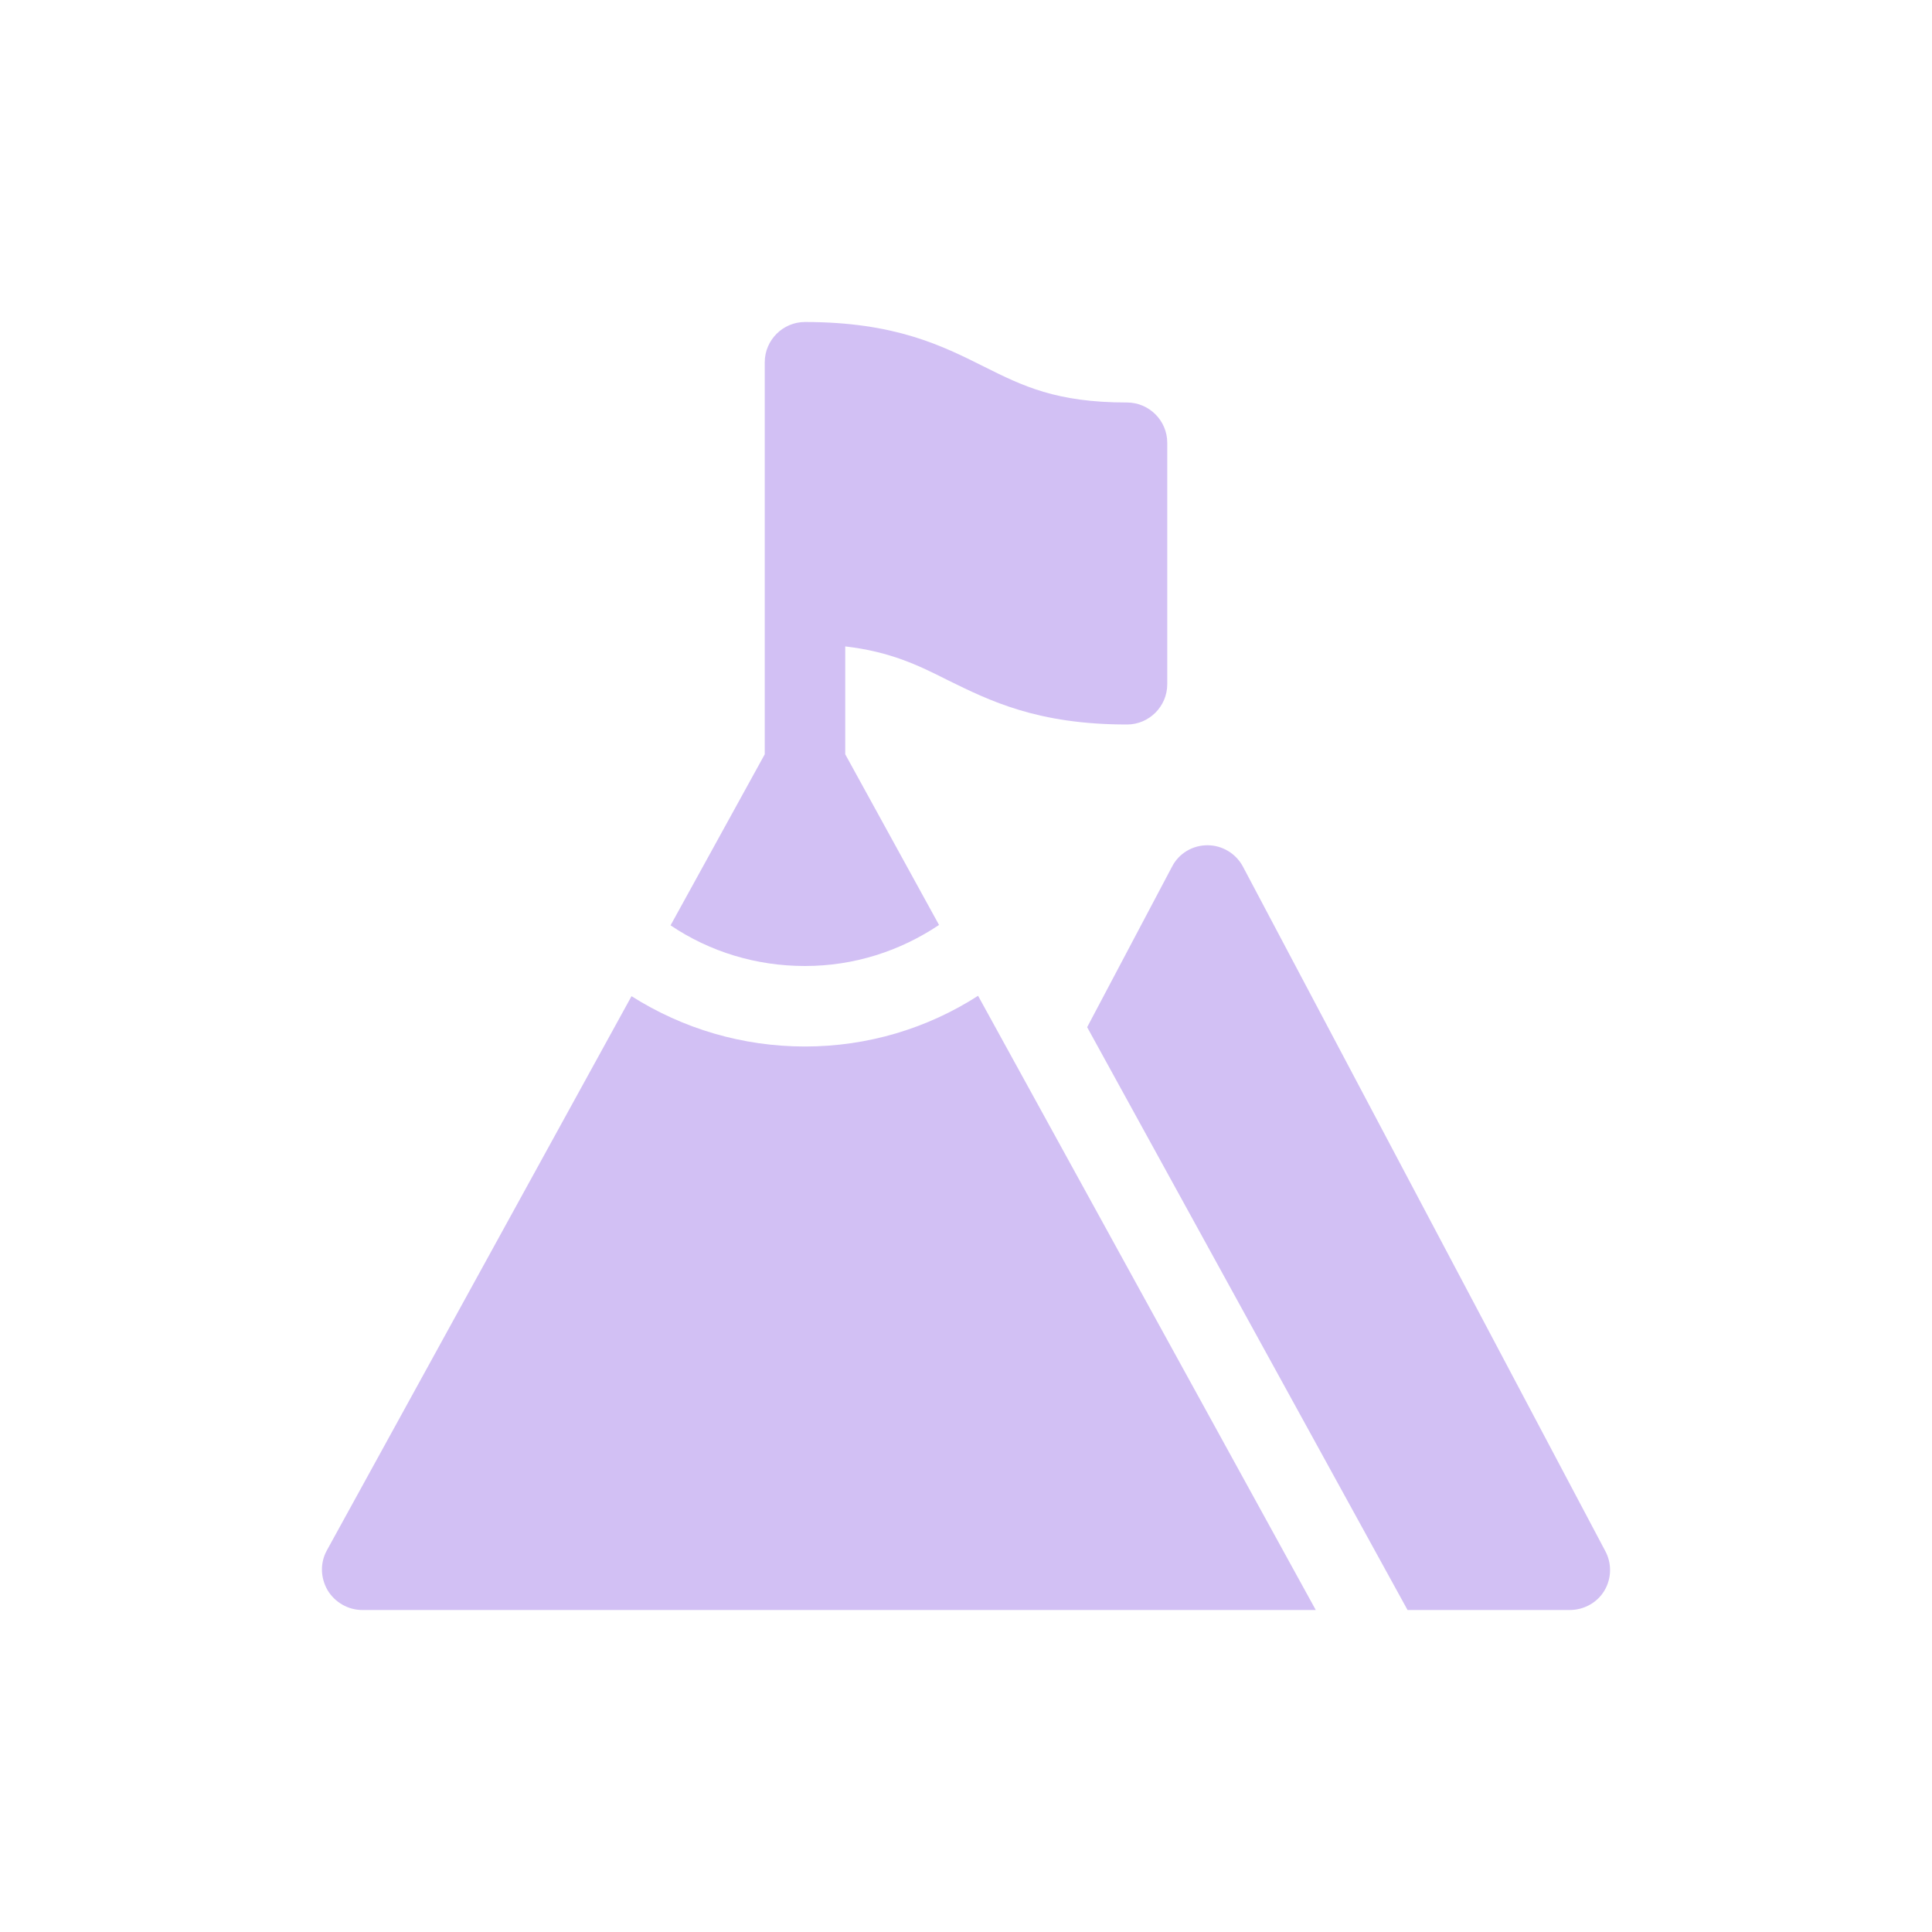
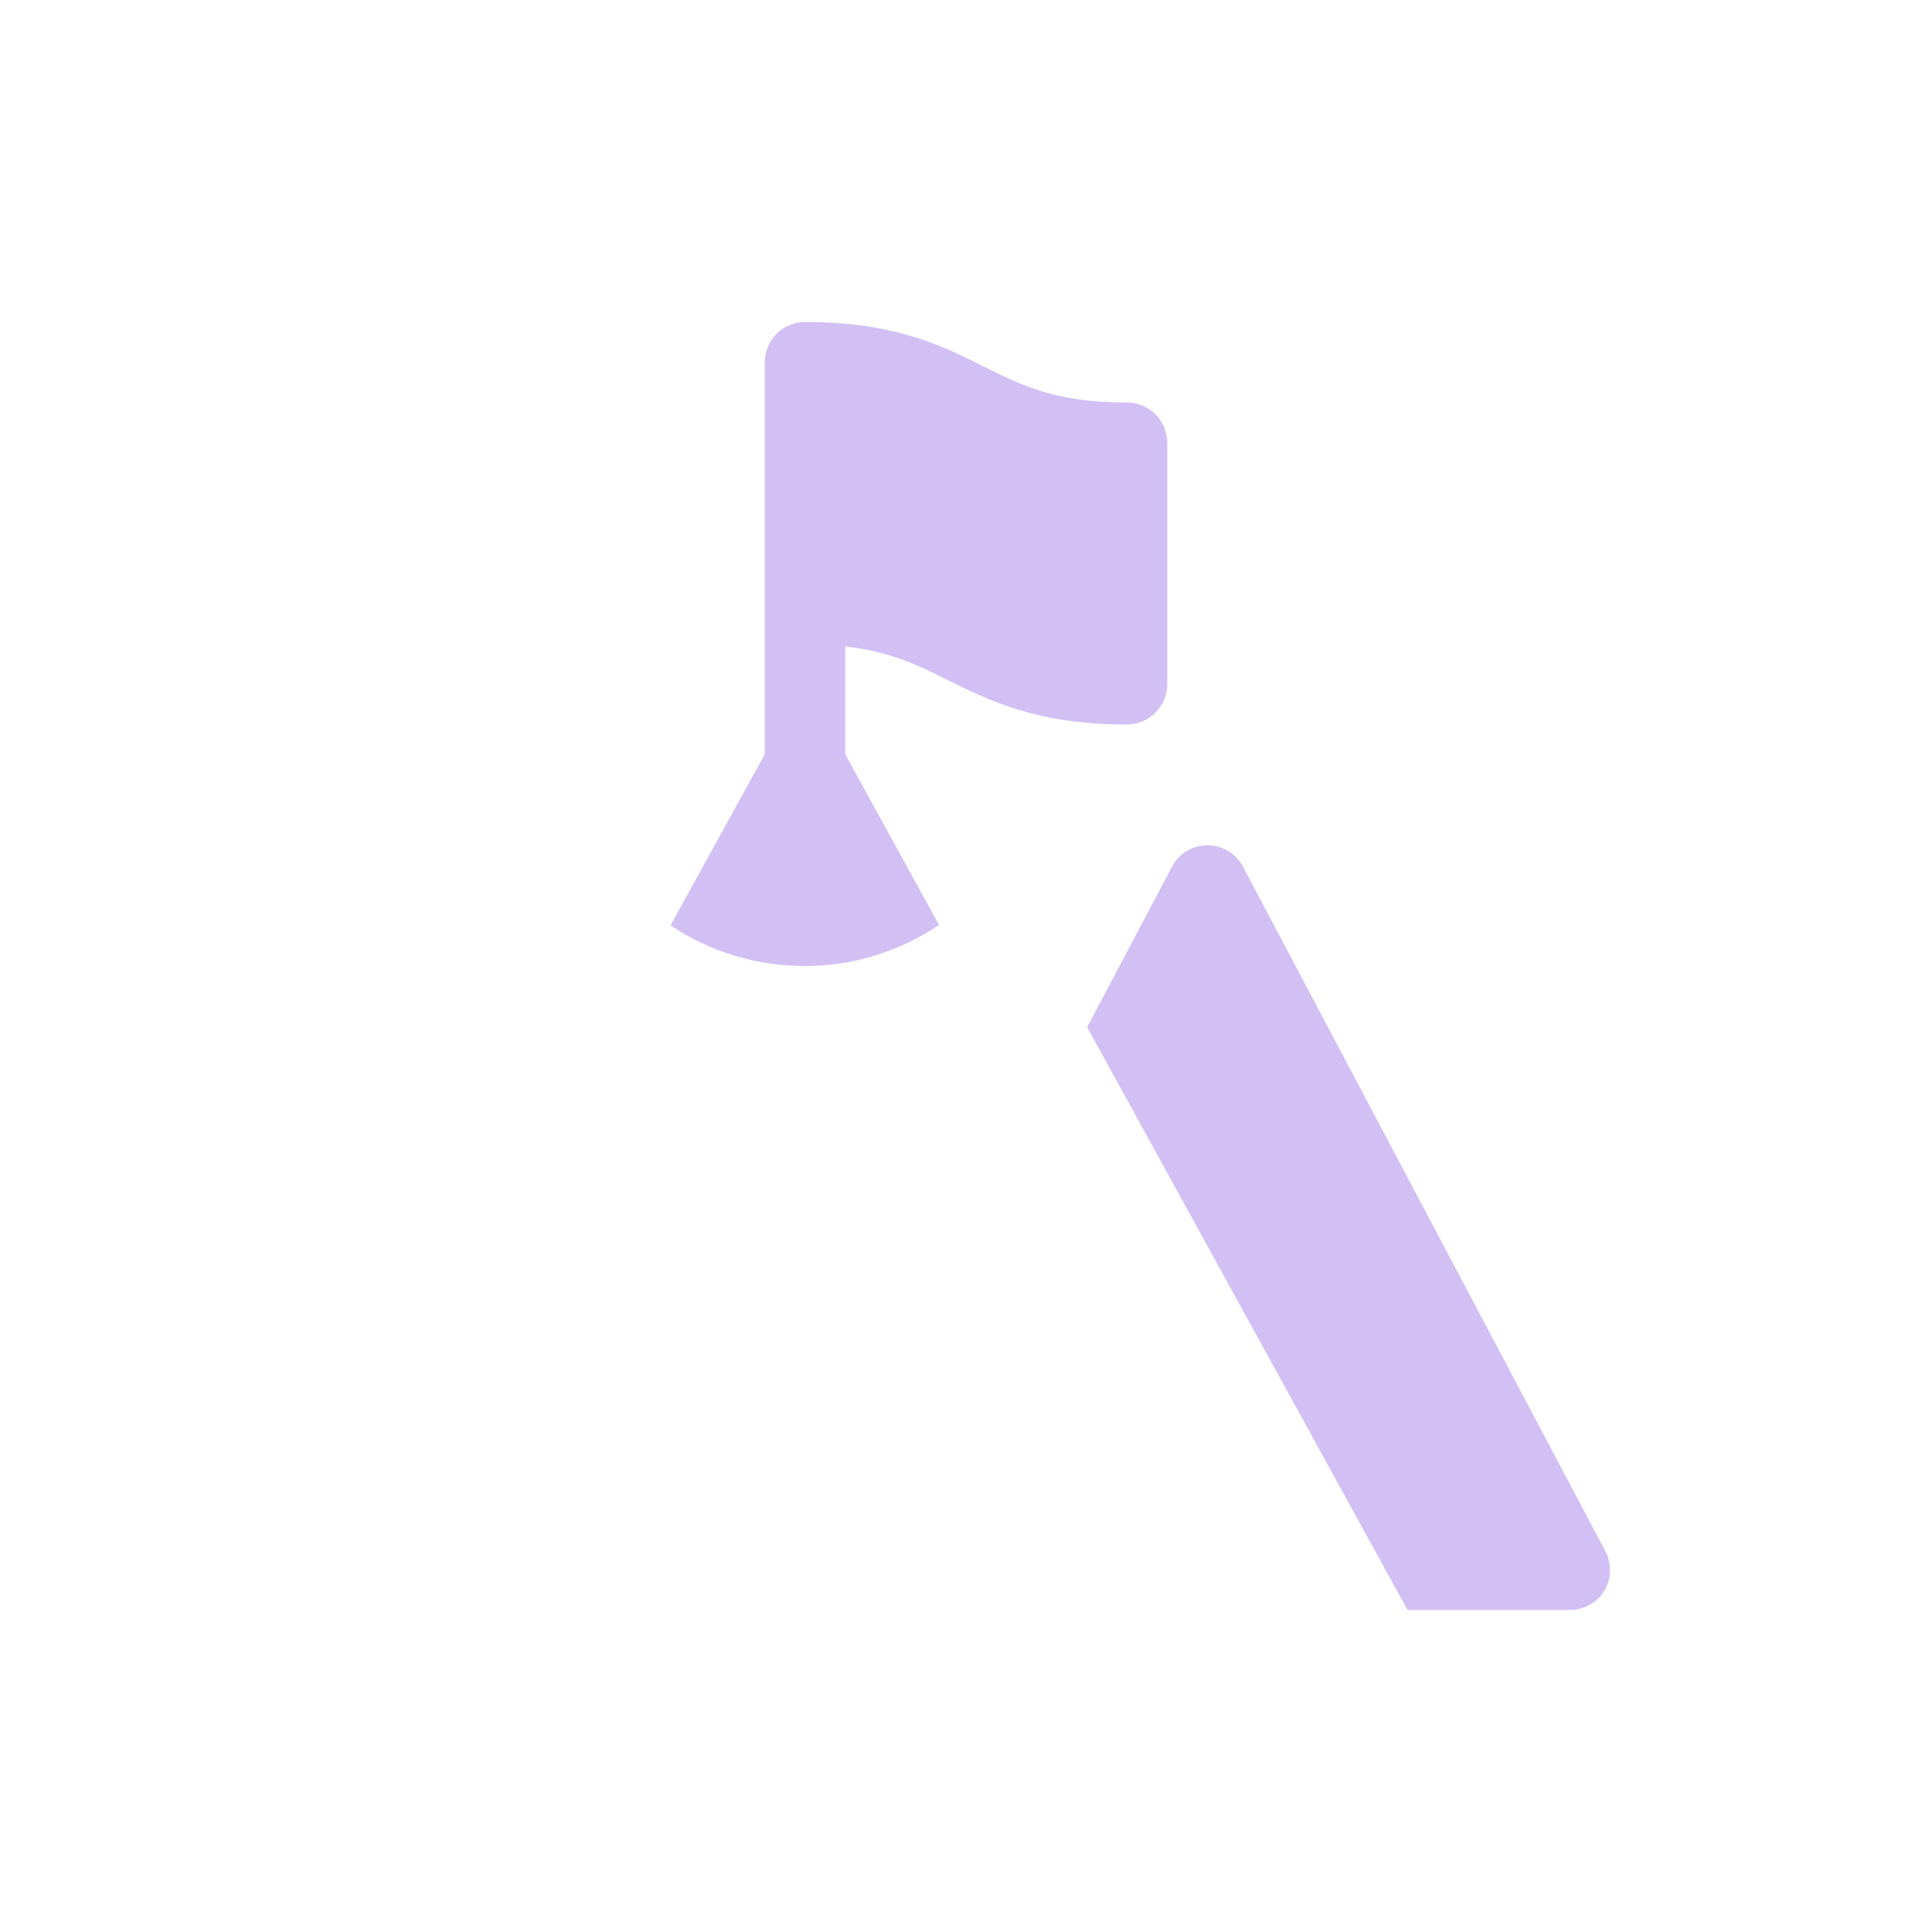
<svg xmlns="http://www.w3.org/2000/svg" width="48" height="48" viewBox="0 0 48 48" fill="none">
  <g clipPath="url(#clip0_333_35)">
    <path d="M39.88 38.53L30.88 21.53C30.71 21.21 30.37 21 30 21C29.63 21 29.29 21.2 29.12 21.53L27.01 25.52L34.97 40H39C39.35 40 39.68 39.82 39.86 39.52C40.04 39.22 40.05 38.84 39.88 38.53Z" fill="#D2C0F4" />
    <path d="M20 24C21.22 24 22.36 23.63 23.33 22.98L21 18.74V16.06C22.11 16.19 22.8 16.52 23.55 16.9C24.59 17.41 25.77 18 28 18C28.55 18 29 17.55 29 17V11C29 10.45 28.55 10 28 10C26.24 10 25.41 9.59 24.45 9.11C23.41 8.59 22.24 8 20 8C19.45 8 19 8.45 19 9V15V18.74L16.66 22.99C17.64 23.65 18.79 24 20 24Z" fill="#D2C0F4" />
-     <path d="M20 26C18.45 26 16.97 25.56 15.69 24.75L8.12 38.52C7.95 38.83 7.96 39.2 8.14 39.51C8.32 39.81 8.65 40 9 40H32.69L24.3 24.74C23.04 25.55 21.56 26 20 26Z" fill="#D2C0F4" />
  </g>
  <defs>
    <clipPath id="clip0_333_35">
      <rect width="32" height="32" fill="white" transform="translate(8 8)" />
    </clipPath>
  </defs>
</svg>